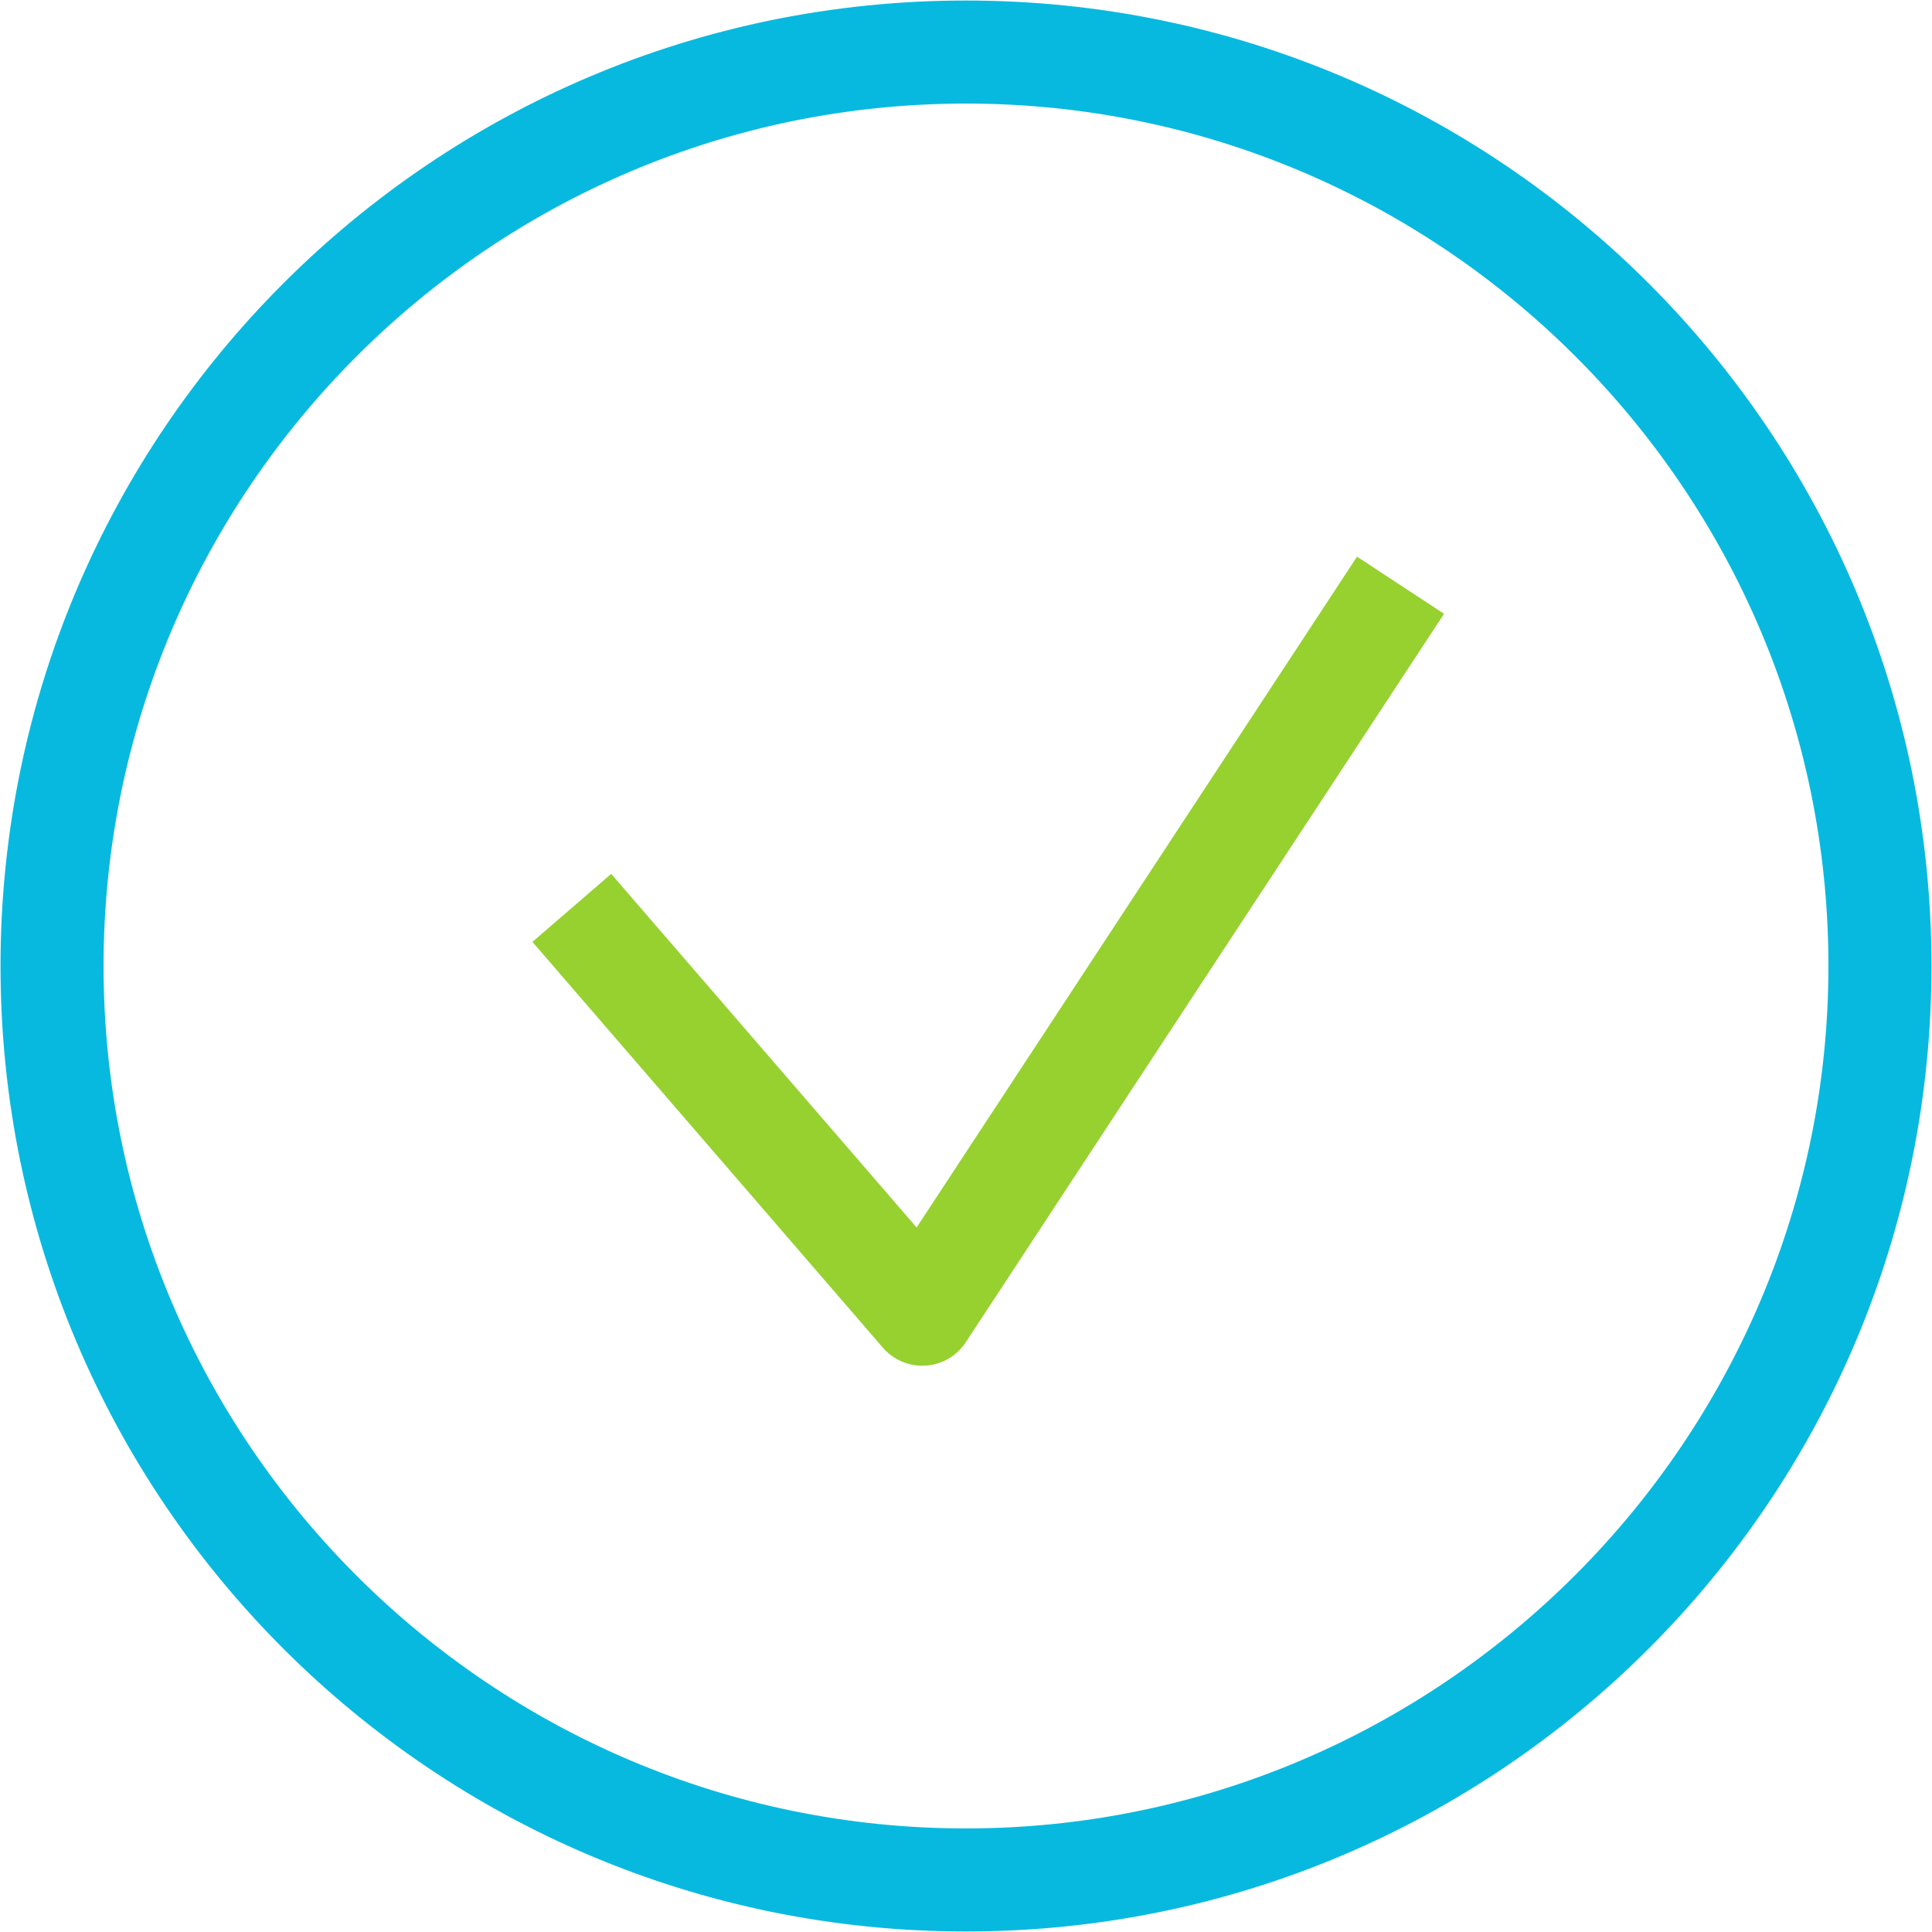
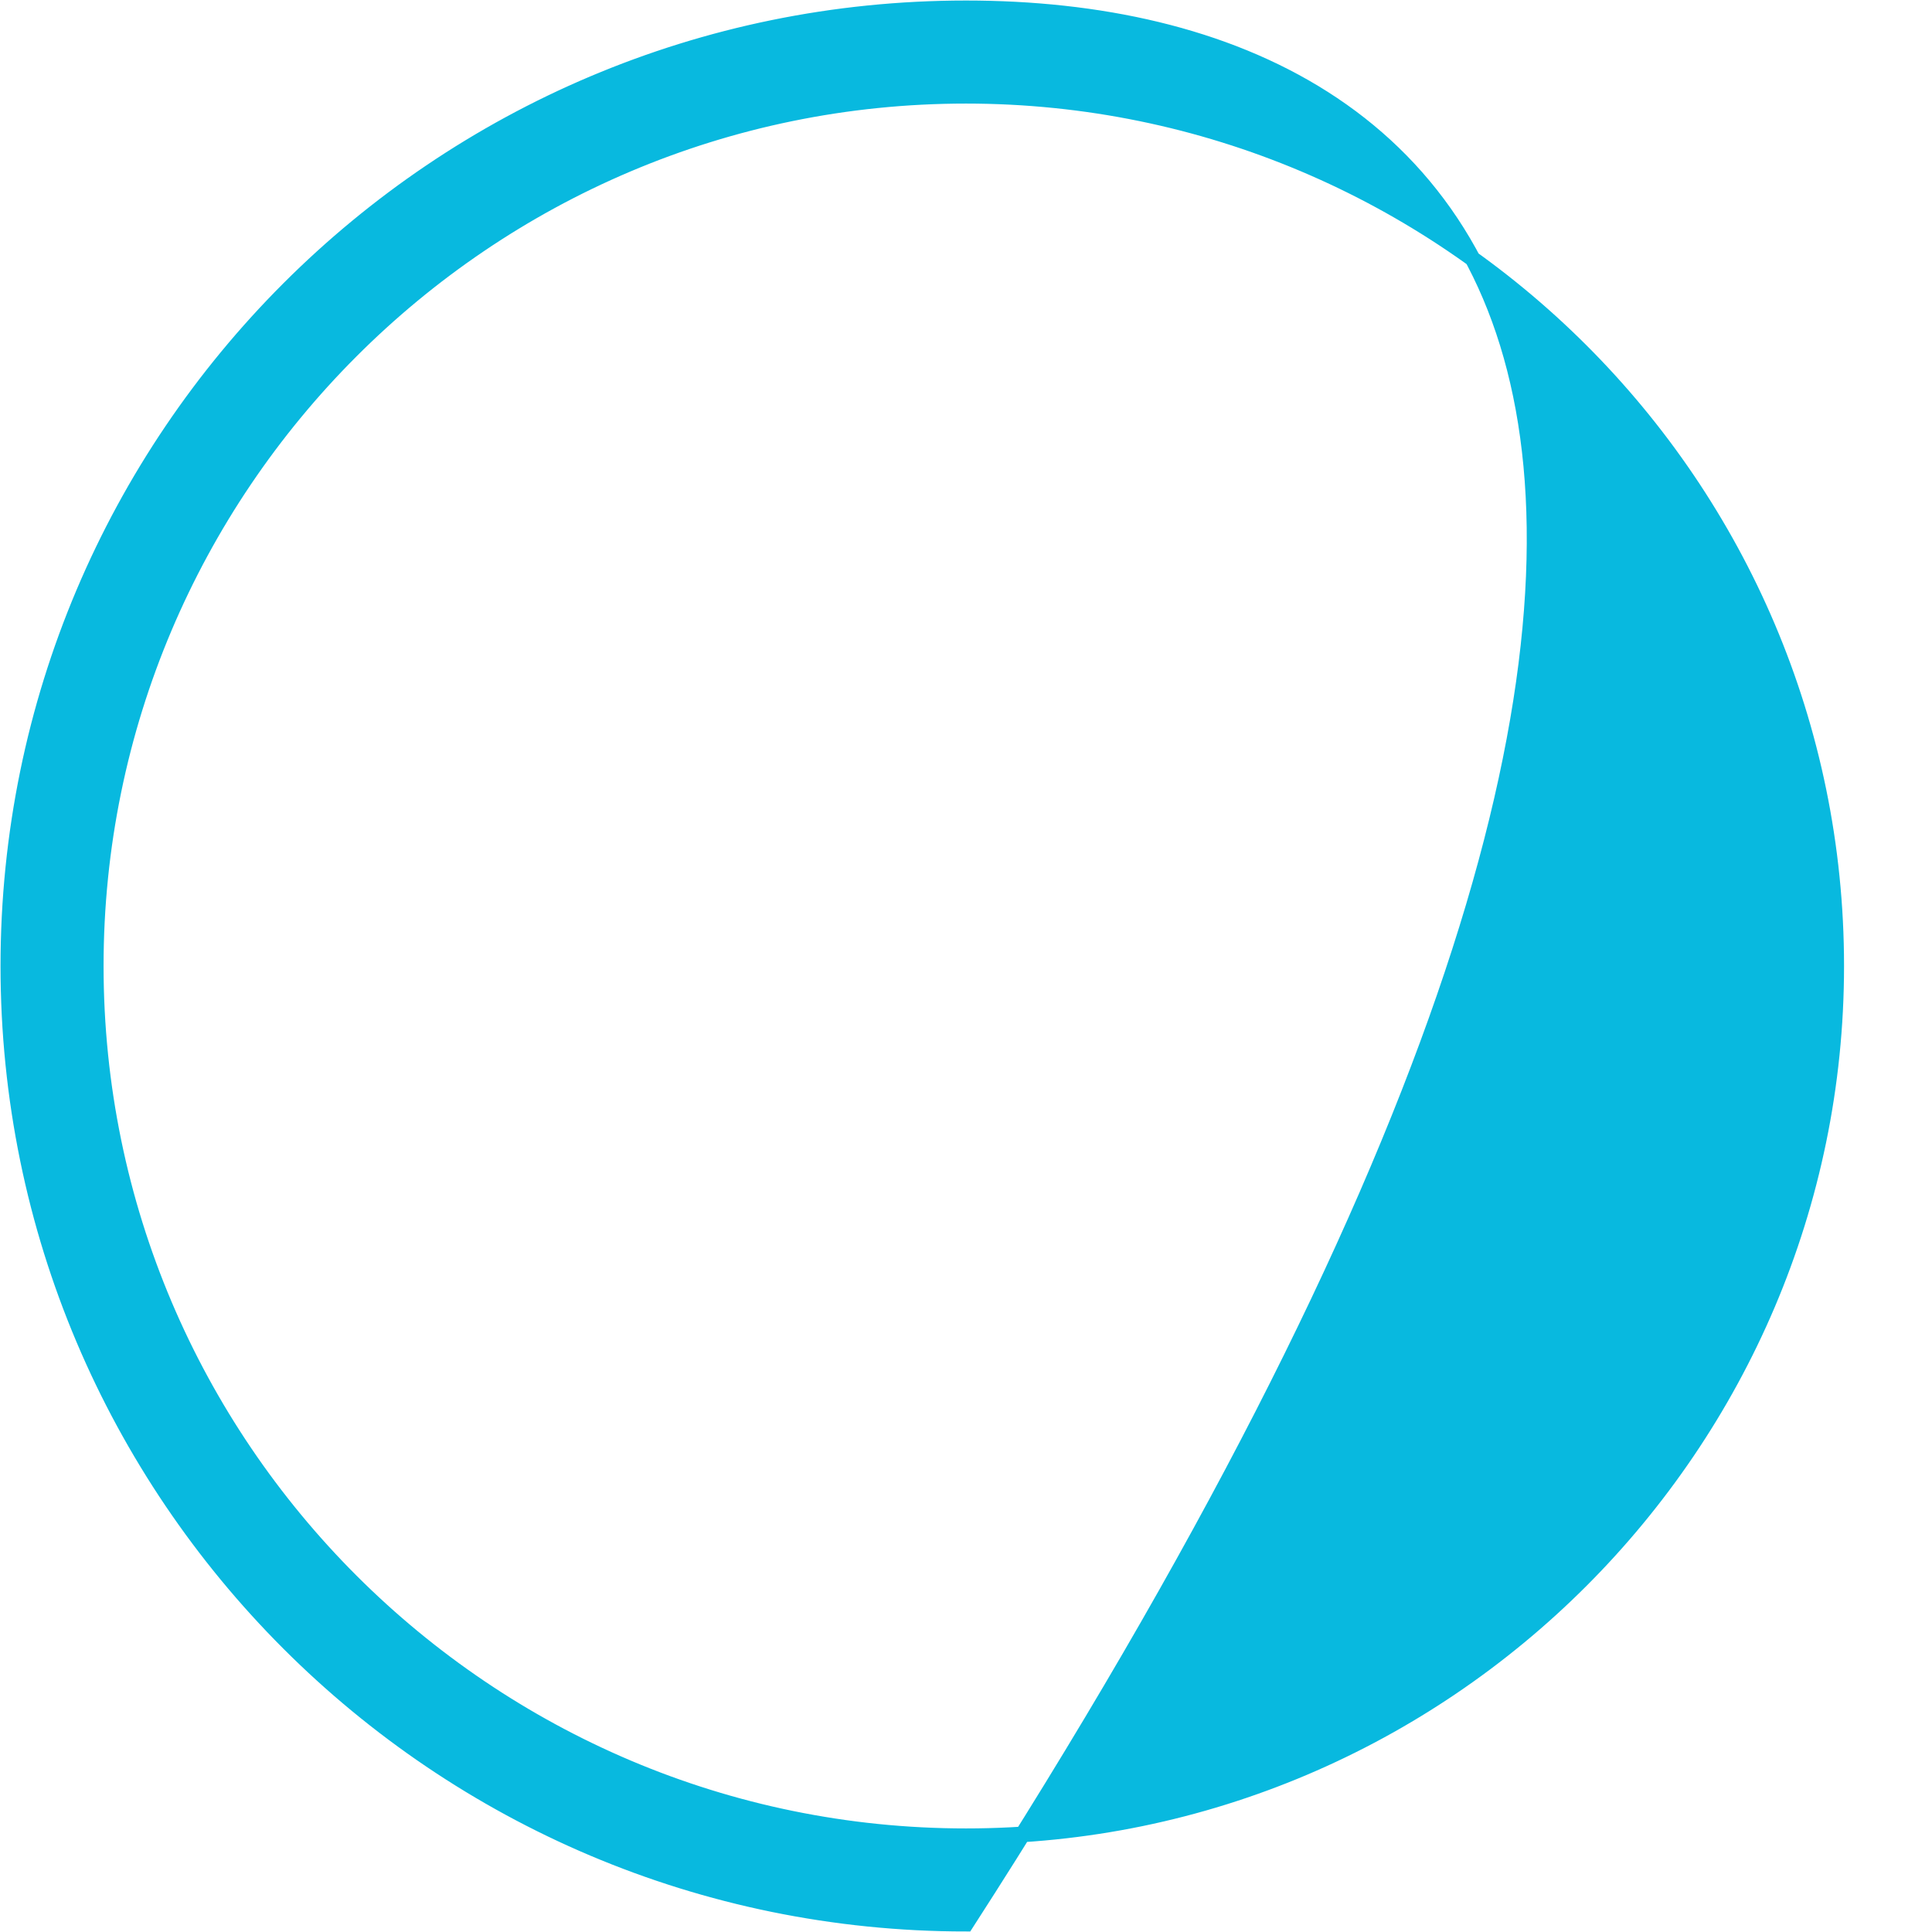
<svg xmlns="http://www.w3.org/2000/svg" version="1.1" id="Vrstva_1" x="0px" y="0px" viewBox="0 0 92.8 92.8" style="enable-background:new 0 0 92.8 92.8;" xml:space="preserve">
  <style type="text/css">
	.st0{fill:#08B9DF;stroke:#08B9DF;stroke-width:0.75;stroke-miterlimit:10;}
	.st1{fill:none;stroke:#96D130;stroke-width:5;stroke-linecap:square;stroke-linejoin:round;stroke-miterlimit:22.926;}
</style>
-   <path class="st0" d="M46.4,0.4c-25.4,0-46,20.6-46,46c0,25.4,20.6,46,46,46c25.4,0,46-20.6,46-46C92.4,21,71.8,0.4,46.4,0.4z   M46.4,88.2c-23,0-41.8-18.7-41.8-41.8c0-23,18.7-41.8,41.8-41.8c23,0,41.8,18.7,41.8,41.8C88.2,69.4,69.4,88.2,46.4,88.2z" />
+   <path class="st0" d="M46.4,0.4c-25.4,0-46,20.6-46,46c0,25.4,20.6,46,46,46C92.4,21,71.8,0.4,46.4,0.4z   M46.4,88.2c-23,0-41.8-18.7-41.8-41.8c0-23,18.7-41.8,41.8-41.8c23,0,41.8,18.7,41.8,41.8C88.2,69.4,69.4,88.2,46.4,88.2z" />
  <g>
-     <polyline class="st1" points="29.1,45.5 44.3,63.1 65.9,30.2  " />
-   </g>
+     </g>
</svg>